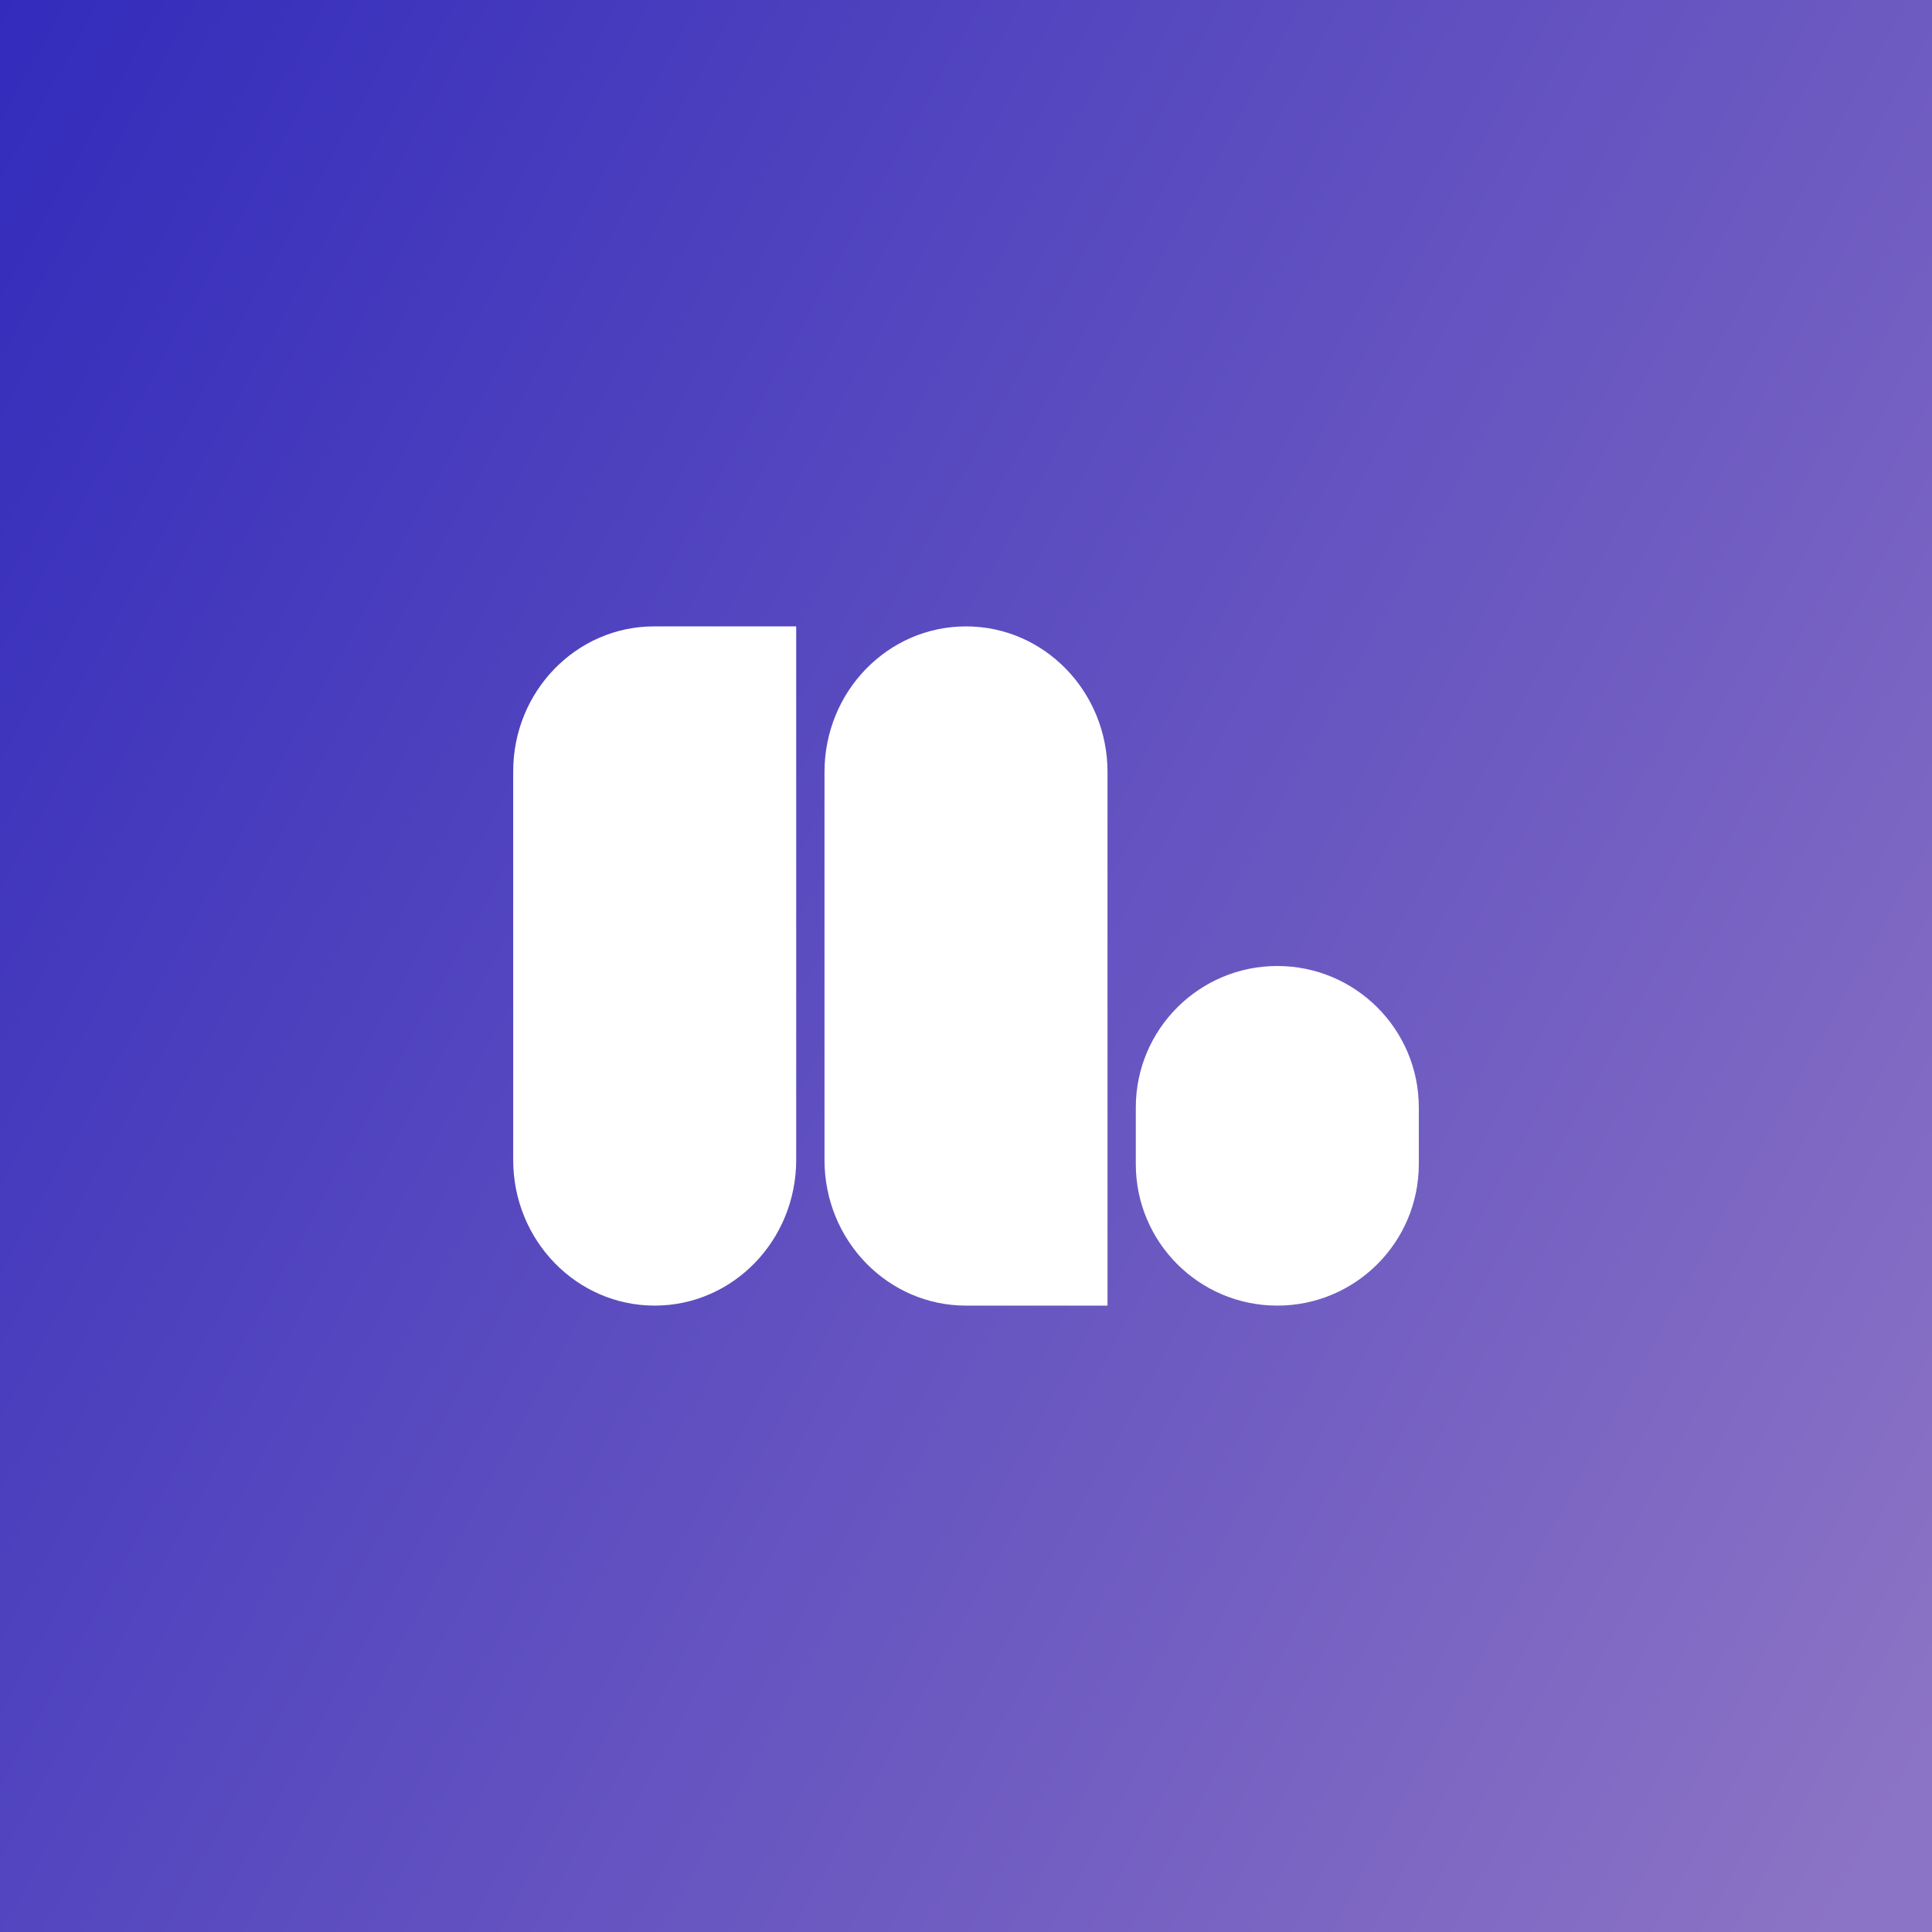
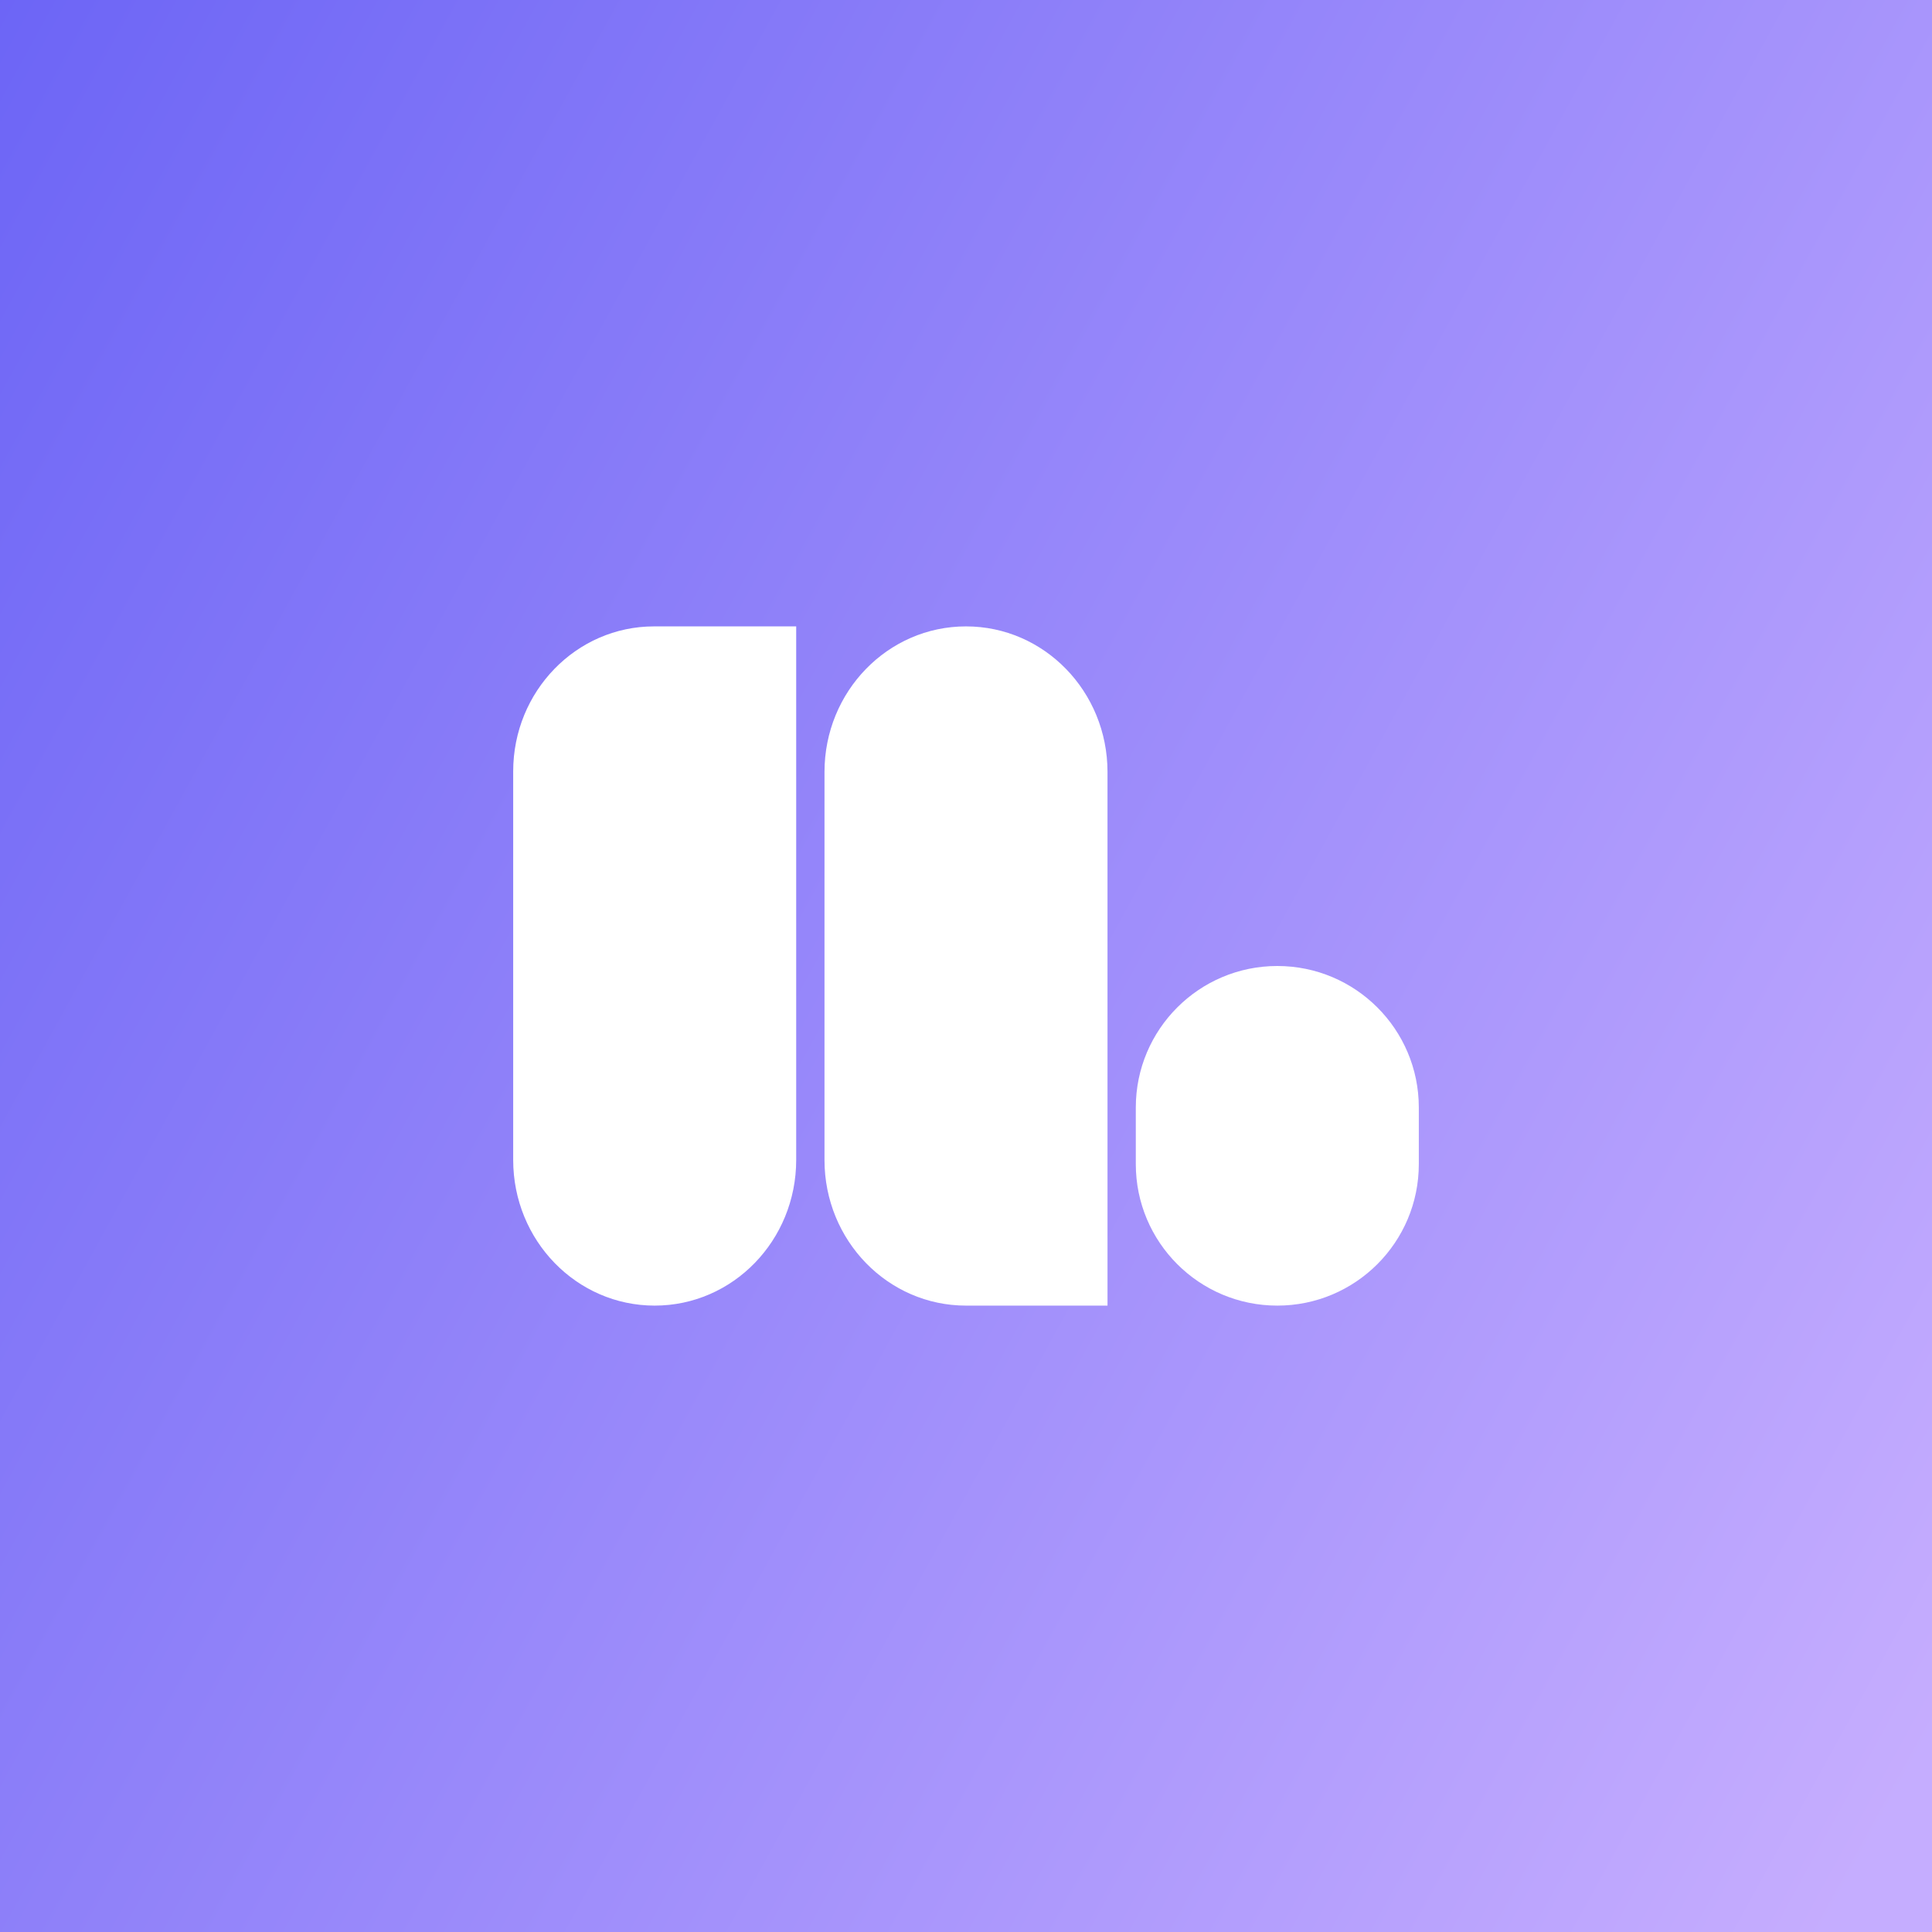
<svg xmlns="http://www.w3.org/2000/svg" width="256" height="256" viewBox="0 0 256 256" fill="none">
-   <rect width="256" height="256" fill="#3B3B3B" />
  <rect width="256" height="256" fill="url(#paint0_linear_116_522)" fill-opacity="0.7" />
  <path d="M105.5 153.697C105.5 164.365 97.113 173 86.75 173C76.387 173 68 164.365 68 153.697V102.214C68 91.605 76.359 83 86.664 83H105.5V153.697ZM128 83C138.363 83 146.75 91.629 146.75 102.29V173H128C117.637 173 109.25 164.371 109.25 153.71V102.29C109.25 91.629 117.637 83 128 83ZM169.25 128C179.605 128 188 136.395 188 146.75V154.25C188 164.605 179.605 173 169.25 173C158.895 173 150.5 164.605 150.5 154.25V146.75C150.5 136.395 158.895 128 169.25 128Z" fill="white" />
  <defs>
    <linearGradient id="paint0_linear_116_522" x1="-12" y1="9.067" x2="286.394" y2="173.018" gradientUnits="userSpaceOnUse">
      <stop stop-color="#2C22F2" />
      <stop offset="1" stop-color="#AD8AFF" />
    </linearGradient>
  </defs>
</svg>